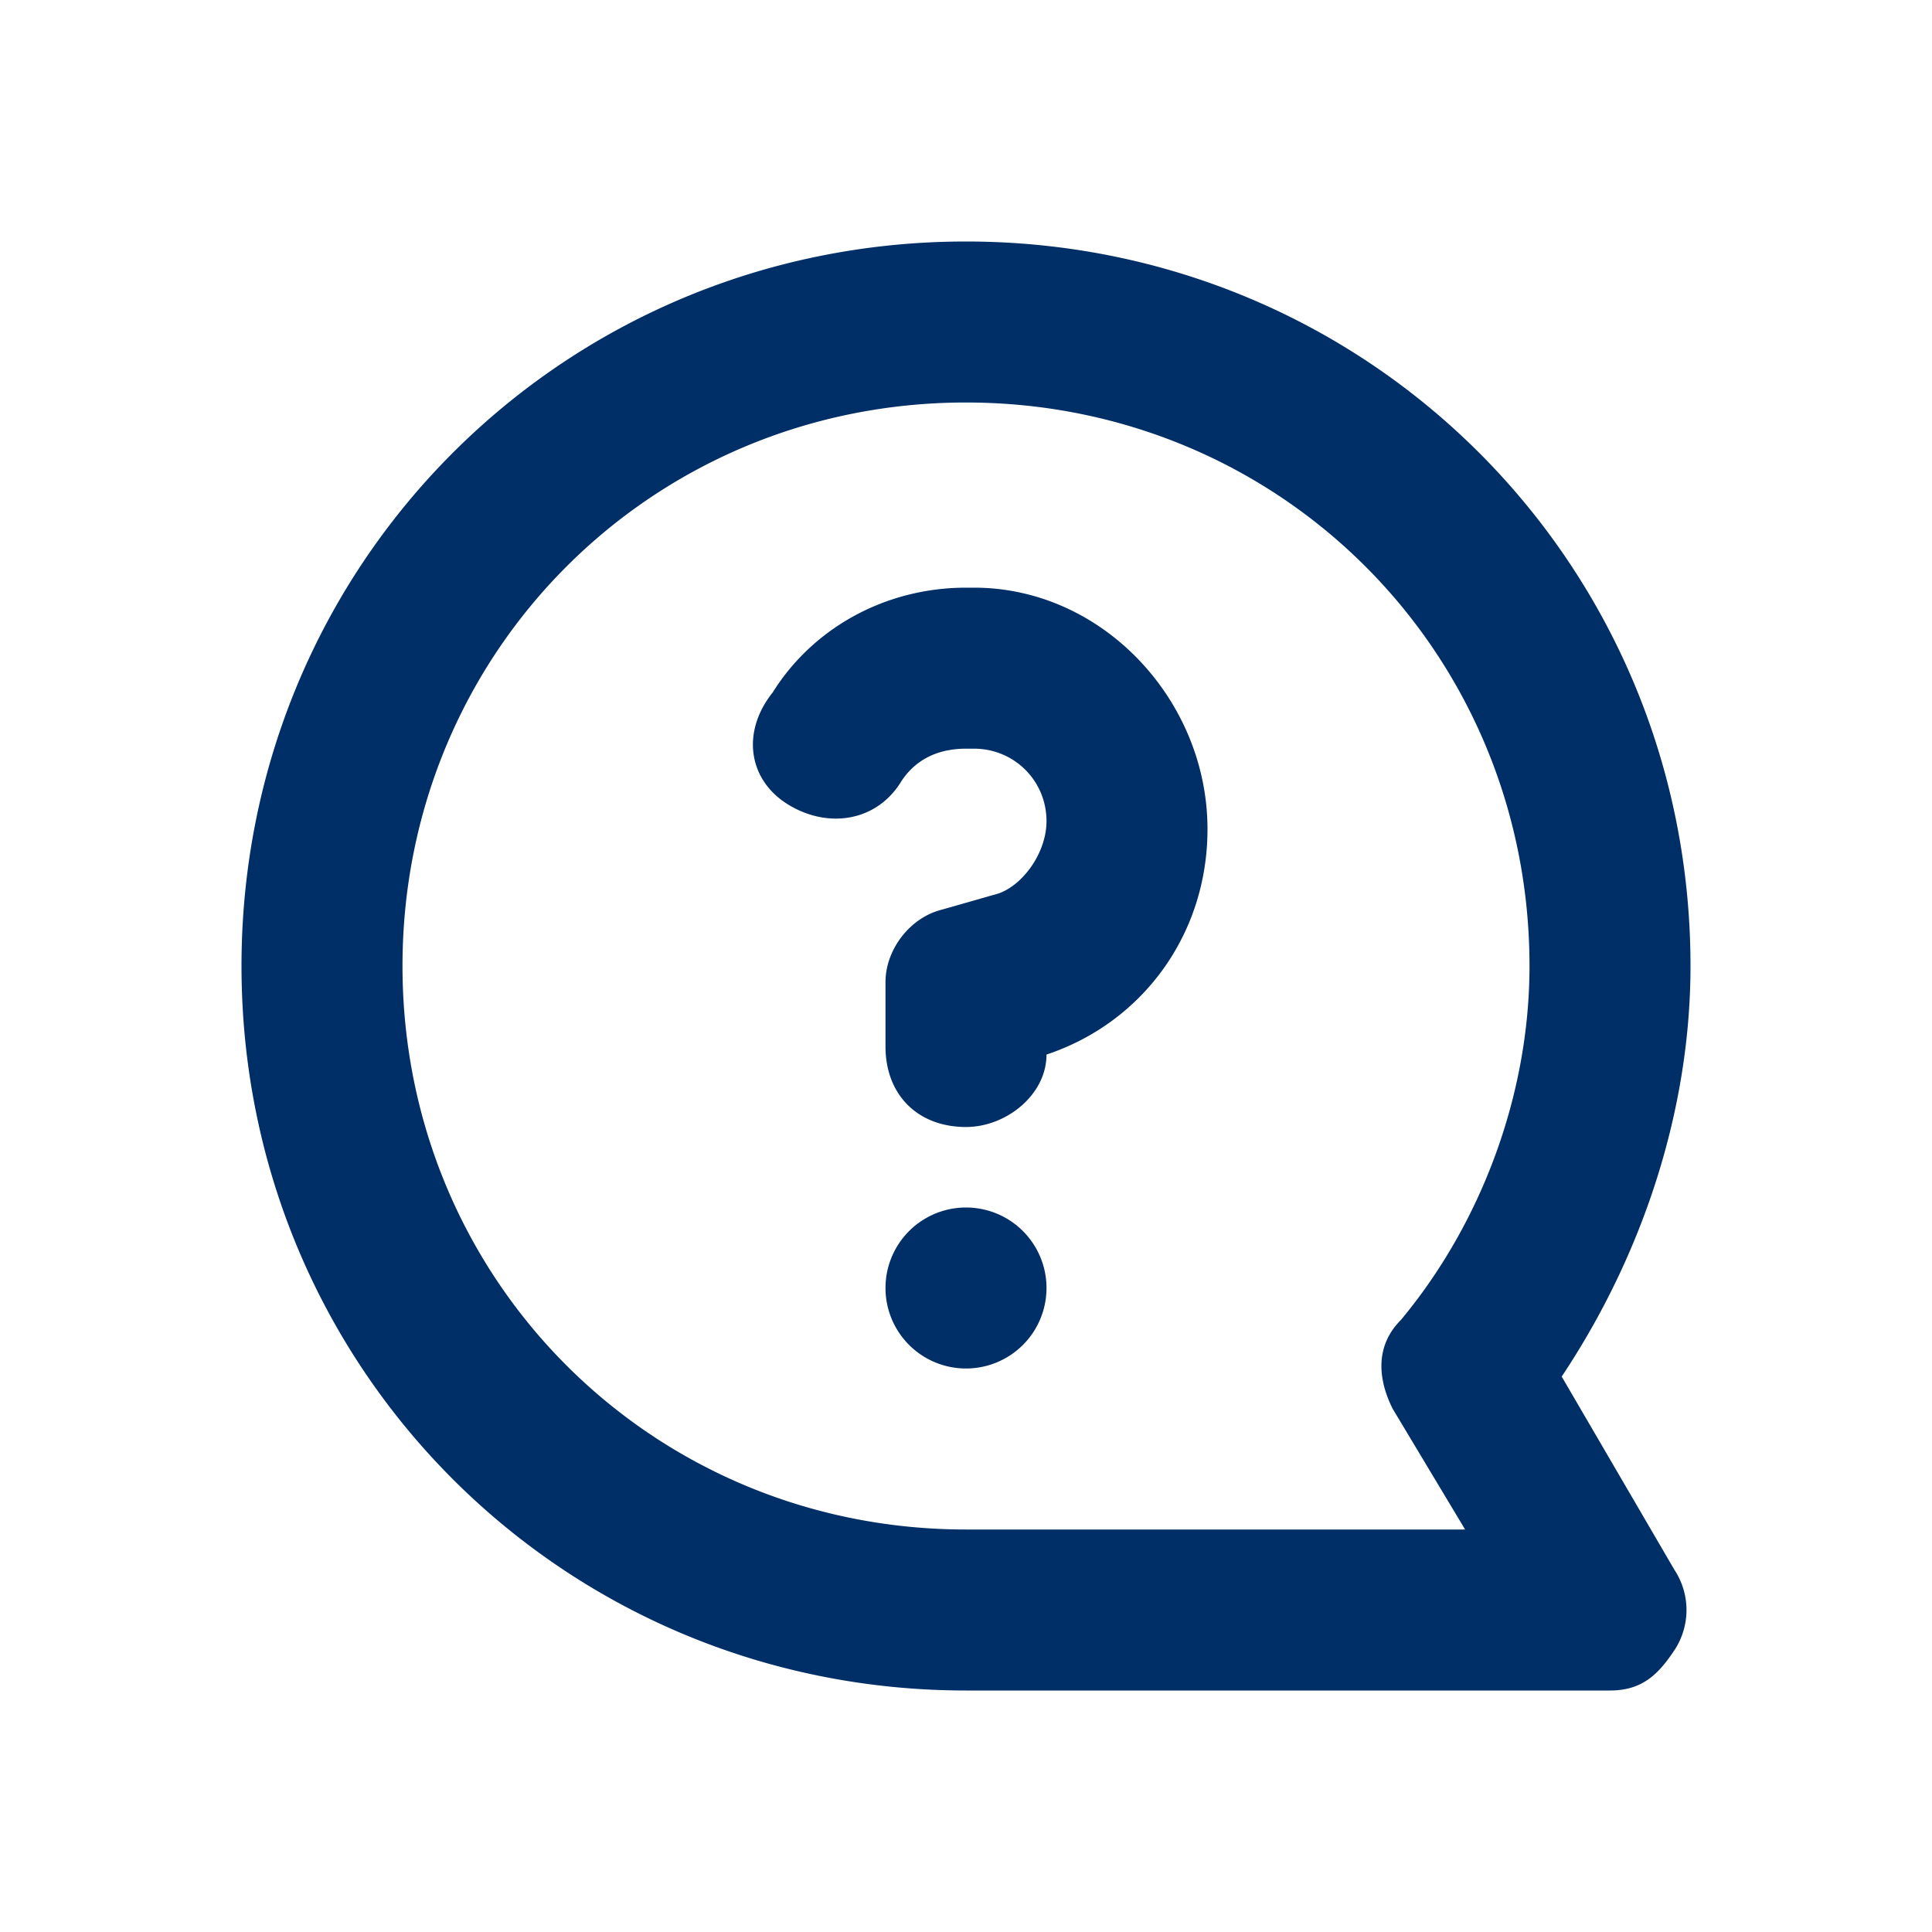
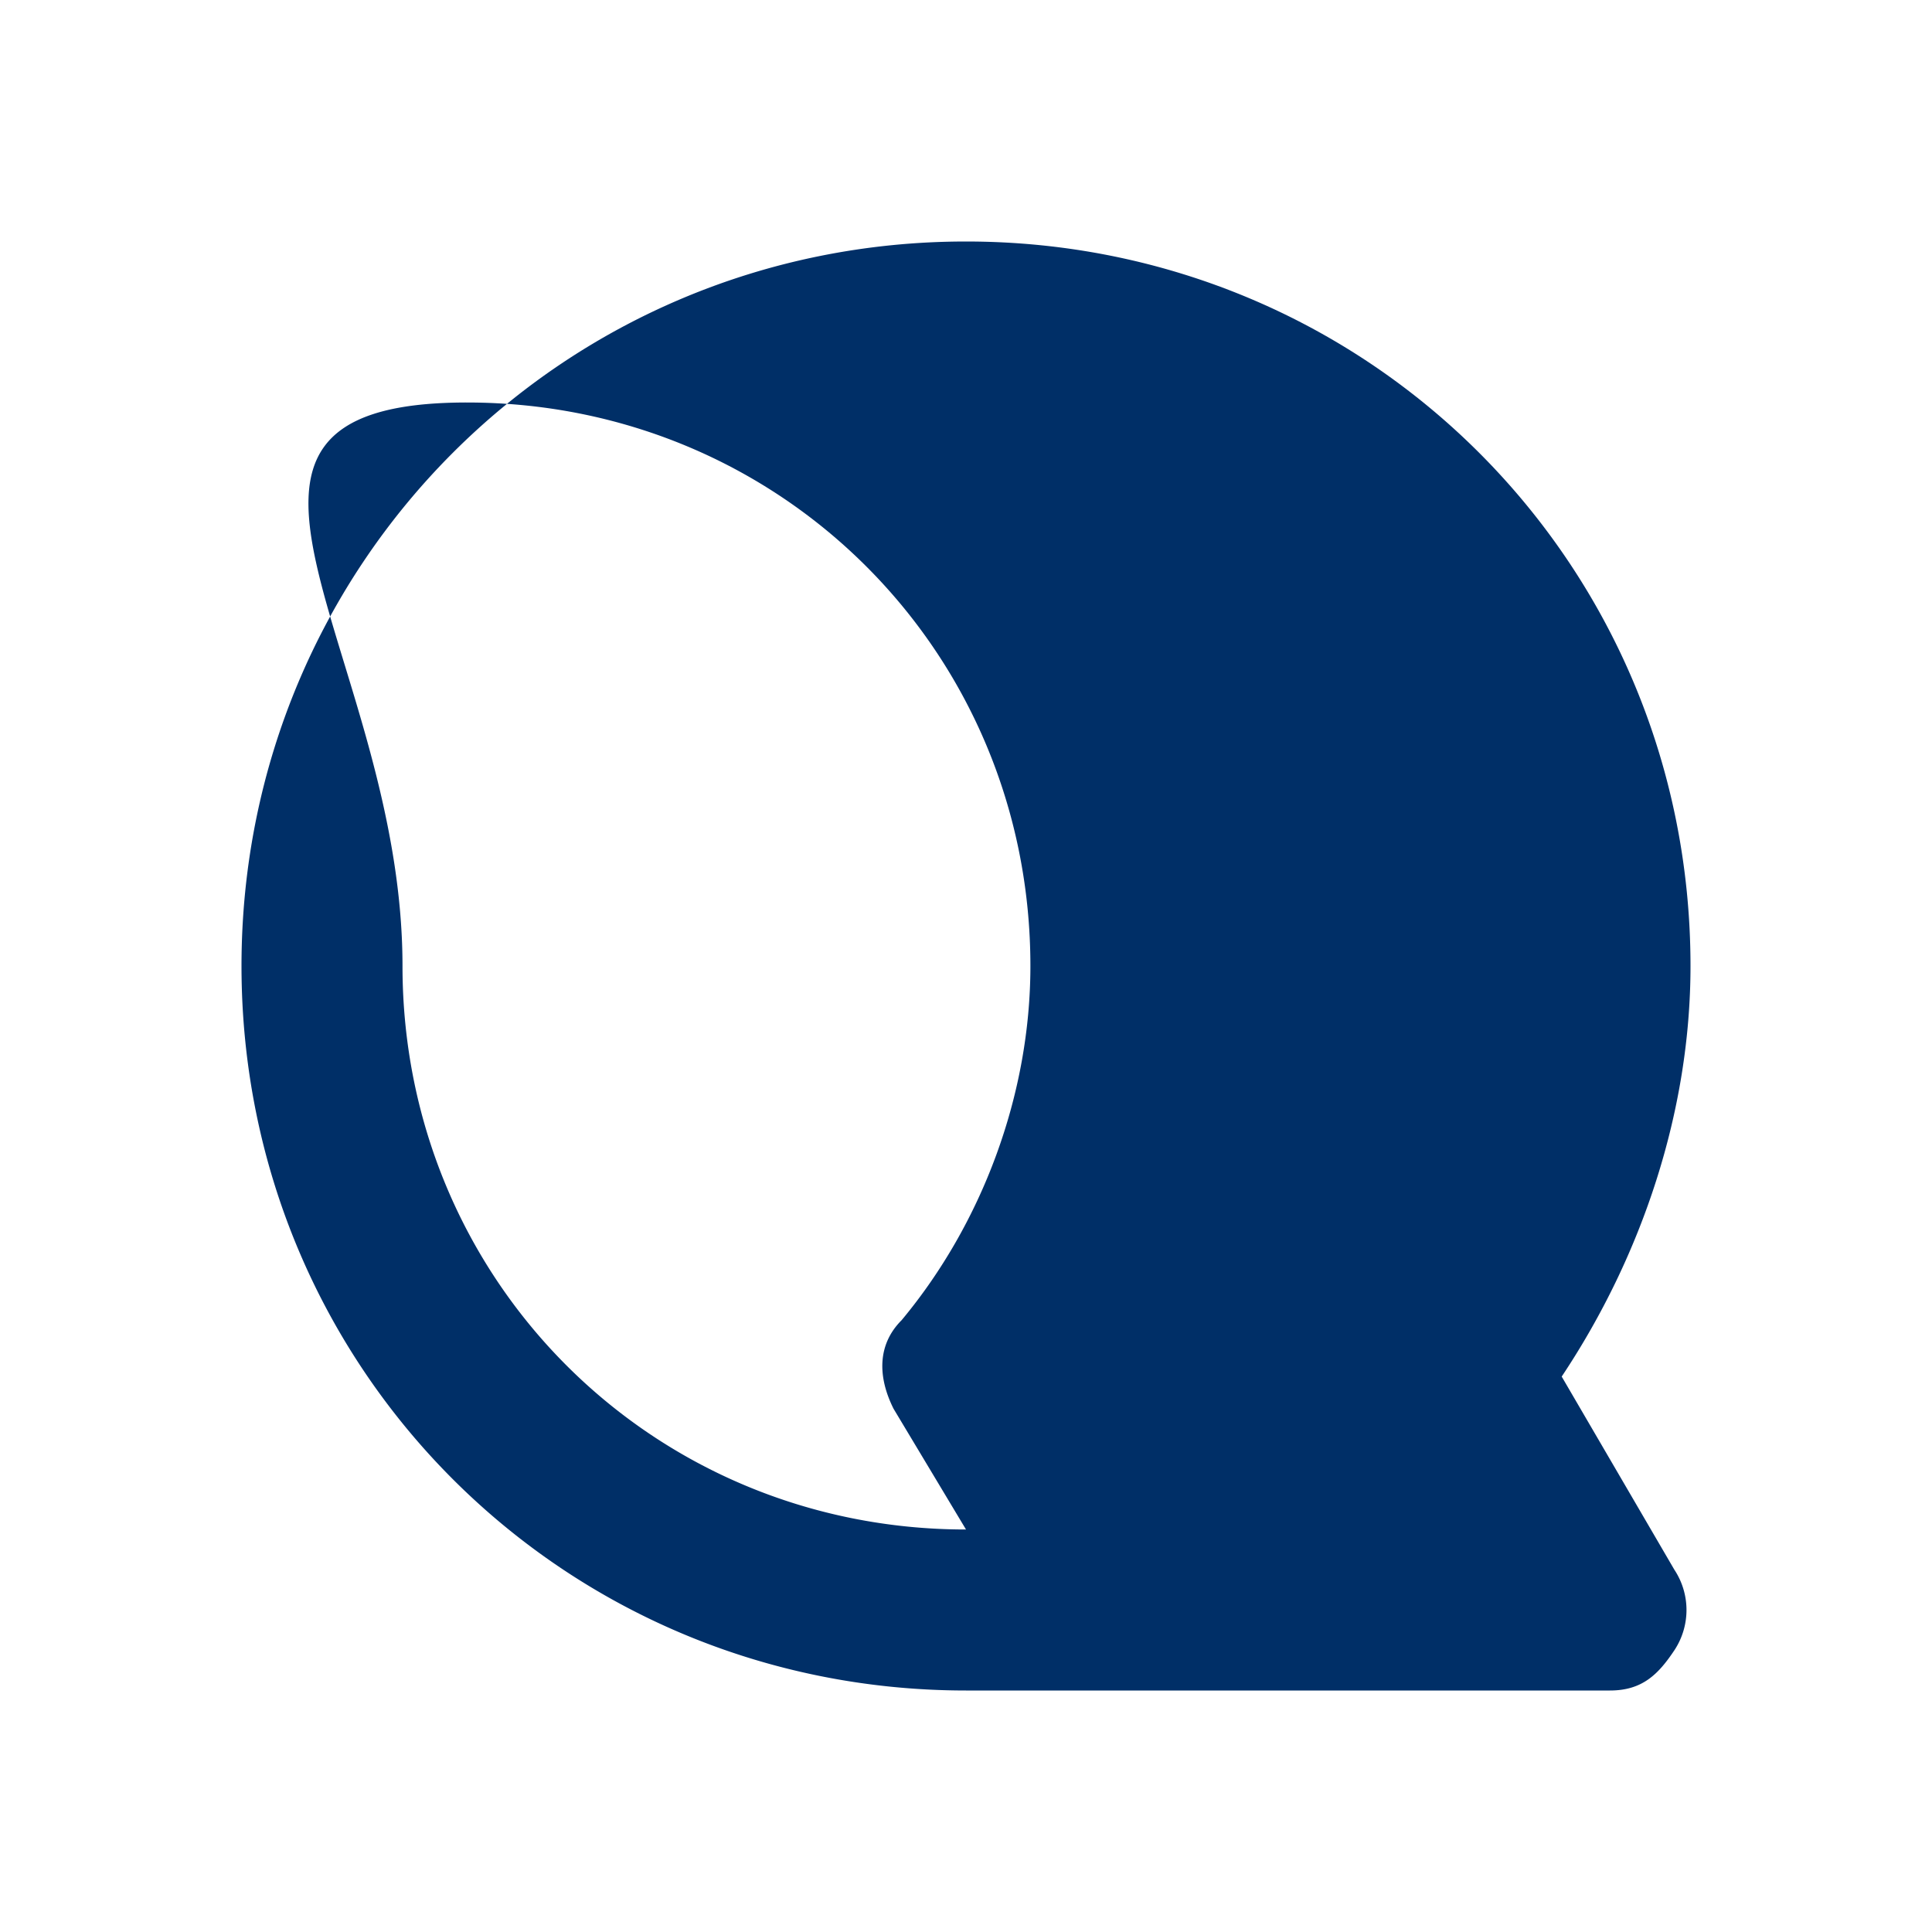
<svg xmlns="http://www.w3.org/2000/svg" width="45" height="45" fill="none">
-   <path fill="#002F67" d="M22.5 5.625c9.375 0 16.875 7.5 16.875 16.875 0 3.375-1.125 6.75-3 9.563l2.625 4.5a1.7 1.7 0 0 1 0 1.874c-.375.563-.75.938-1.5.938h-15c-9.375 0-16.875-7.5-16.875-16.875S13.125 5.625 22.5 5.625m0 30h11.625l-1.687-2.812c-.376-.75-.376-1.5.187-2.063 1.875-2.25 3-5.25 3-8.25 0-7.312-5.812-13.125-13.125-13.125S9.375 15.188 9.375 22.5 15.188 35.625 22.5 35.625" />
-   <path fill="#002F67" d="M22.687 13.688H22.5c-1.875 0-3.563.937-4.5 2.437-.75.938-.563 2.063.375 2.625.937.563 2.062.375 2.625-.562.375-.563.937-.75 1.5-.75h.187c.938 0 1.688.75 1.688 1.687 0 .75-.563 1.5-1.125 1.688l-1.313.375c-.75.187-1.312.937-1.312 1.687v1.5c0 1.125.75 1.875 1.875 1.875.937 0 1.875-.75 1.875-1.687 2.25-.75 3.75-2.813 3.75-5.25 0-3-2.438-5.625-5.438-5.625M22.5 31.875a1.875 1.875 0 1 0 0-3.75 1.875 1.875 0 0 0 0 3.75" />
+   <path fill="#002F67" d="M22.5 5.625c9.375 0 16.875 7.5 16.875 16.875 0 3.375-1.125 6.75-3 9.563l2.625 4.5a1.7 1.7 0 0 1 0 1.874c-.375.563-.75.938-1.5.938h-15c-9.375 0-16.875-7.5-16.875-16.875S13.125 5.625 22.5 5.625m0 30l-1.687-2.812c-.376-.75-.376-1.5.187-2.063 1.875-2.25 3-5.25 3-8.25 0-7.312-5.812-13.125-13.125-13.125S9.375 15.188 9.375 22.5 15.188 35.625 22.5 35.625" />
</svg>